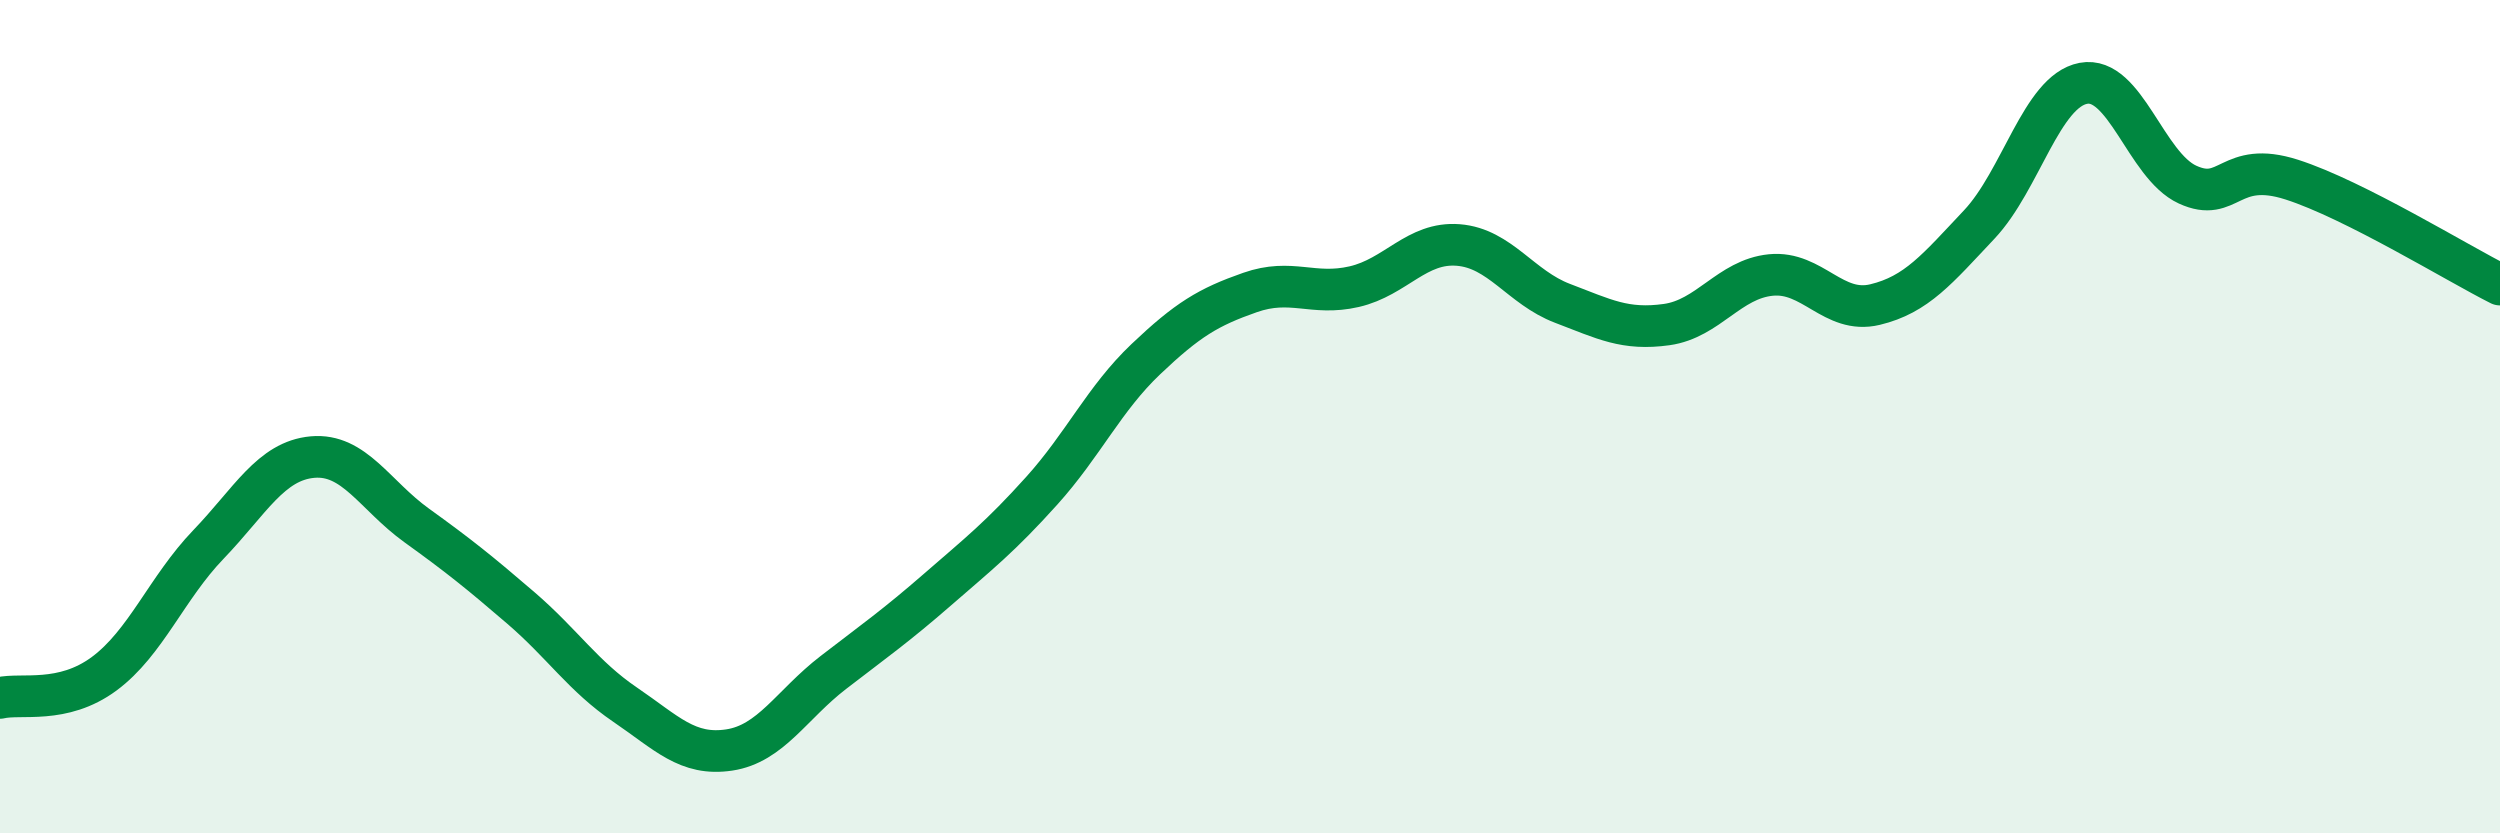
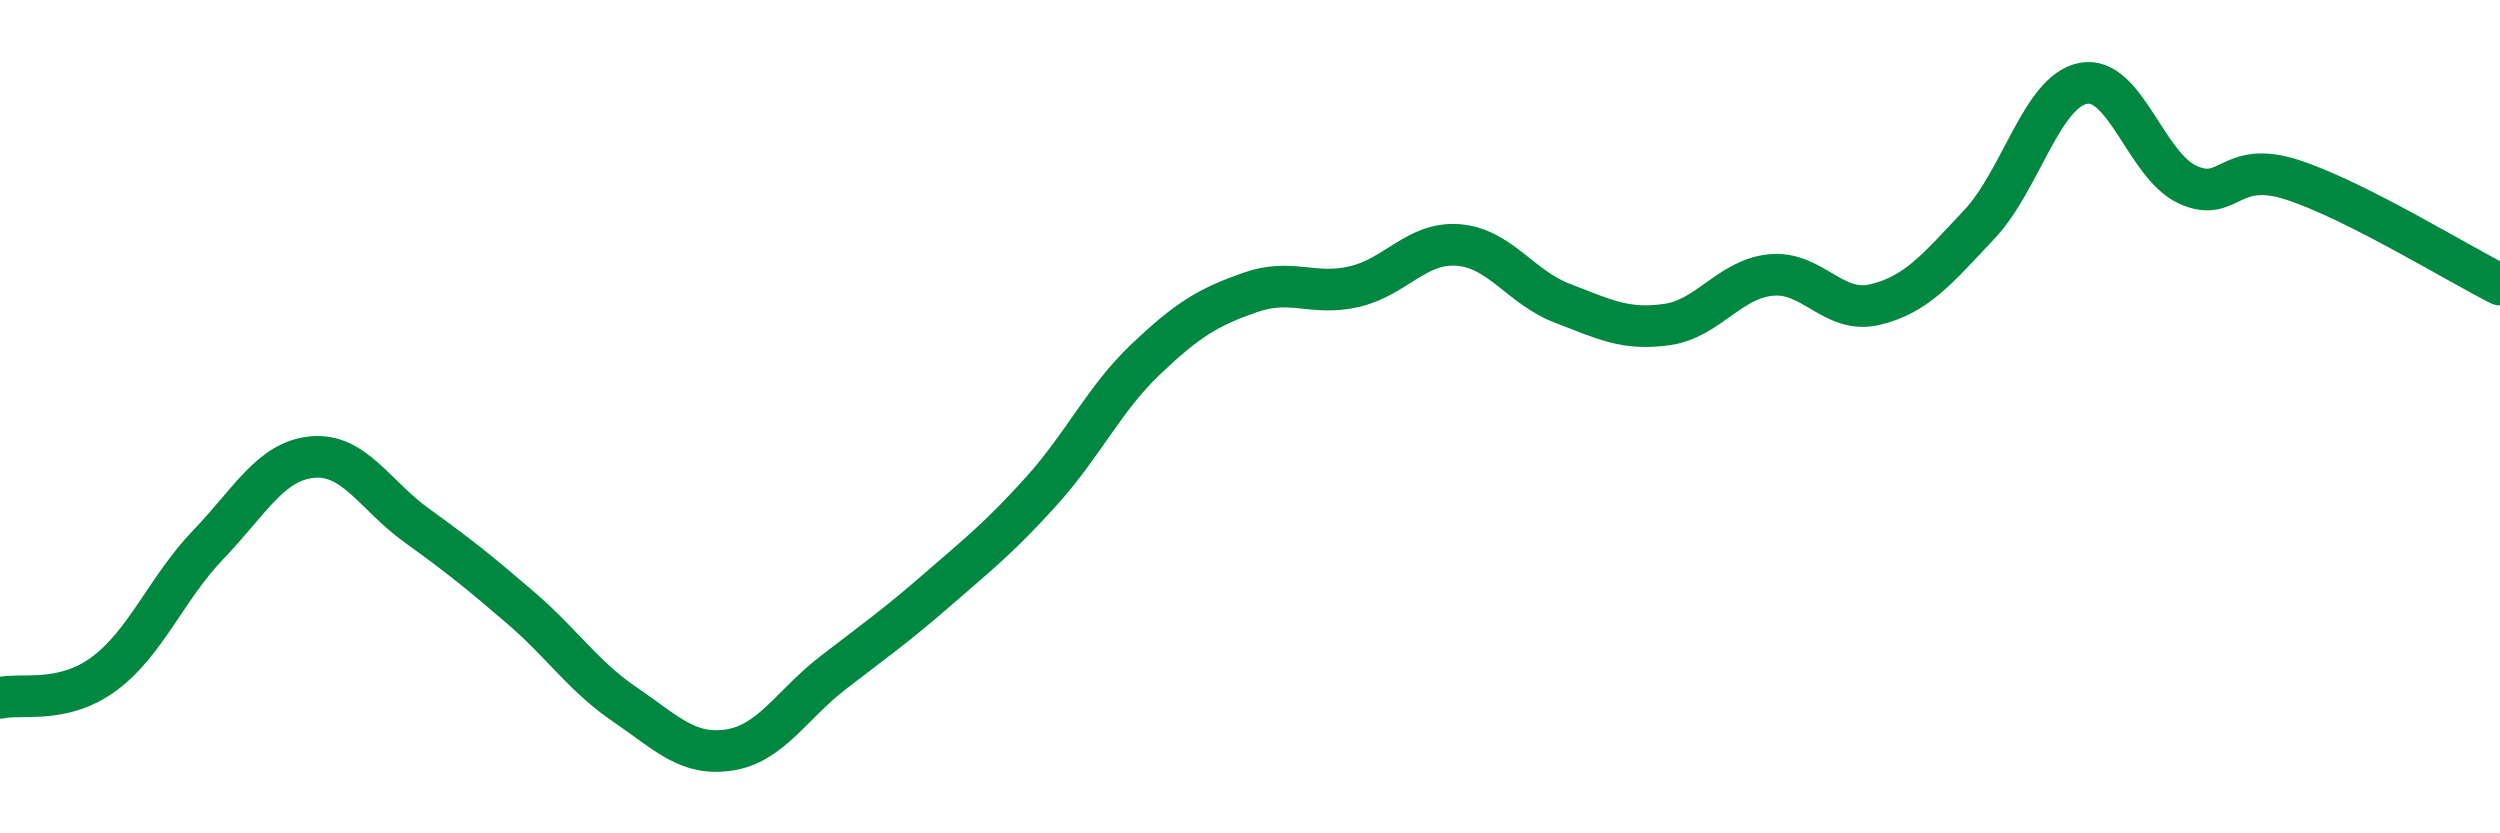
<svg xmlns="http://www.w3.org/2000/svg" width="60" height="20" viewBox="0 0 60 20">
-   <path d="M 0,16.75 C 0.5,16.63 1.5,16.91 2.5,16.17 C 3.5,15.43 4,14.11 5,13.07 C 6,12.03 6.5,11.06 7.5,10.97 C 8.5,10.88 9,11.89 10,12.61 C 11,13.33 11.5,13.73 12.5,14.59 C 13.5,15.45 14,16.23 15,16.91 C 16,17.59 16.5,18.15 17.5,18 C 18.5,17.85 19,16.91 20,16.14 C 21,15.37 21.5,15.02 22.5,14.15 C 23.5,13.28 24,12.89 25,11.78 C 26,10.67 26.5,9.57 27.5,8.62 C 28.5,7.67 29,7.37 30,7.02 C 31,6.67 31.5,7.11 32.5,6.88 C 33.5,6.65 34,5.8 35,5.88 C 36,5.96 36.5,6.9 37.5,7.28 C 38.5,7.66 39,7.93 40,7.79 C 41,7.65 41.5,6.7 42.5,6.6 C 43.5,6.5 44,7.55 45,7.31 C 46,7.07 46.5,6.45 47.5,5.39 C 48.5,4.33 49,2.19 50,2 C 51,1.81 51.5,3.97 52.5,4.43 C 53.5,4.89 53.5,3.83 55,4.31 C 56.5,4.79 59,6.33 60,6.83L60 20L0 20Z" fill="#008740" opacity="0.1" stroke-linecap="round" stroke-linejoin="round" />
  <path d="M 0,16.75 C 0.5,16.63 1.5,16.91 2.5,16.17 C 3.5,15.43 4,14.11 5,13.07 C 6,12.03 6.5,11.06 7.5,10.97 C 8.5,10.88 9,11.89 10,12.61 C 11,13.33 11.5,13.73 12.5,14.59 C 13.5,15.45 14,16.23 15,16.91 C 16,17.59 16.5,18.15 17.5,18 C 18.5,17.85 19,16.91 20,16.14 C 21,15.37 21.5,15.02 22.5,14.15 C 23.5,13.28 24,12.89 25,11.78 C 26,10.67 26.5,9.57 27.5,8.62 C 28.5,7.67 29,7.37 30,7.02 C 31,6.67 31.5,7.11 32.5,6.88 C 33.5,6.65 34,5.8 35,5.88 C 36,5.96 36.5,6.9 37.5,7.28 C 38.5,7.66 39,7.93 40,7.79 C 41,7.65 41.5,6.7 42.5,6.6 C 43.5,6.5 44,7.55 45,7.31 C 46,7.07 46.5,6.45 47.5,5.39 C 48.5,4.33 49,2.19 50,2 C 51,1.81 51.5,3.97 52.5,4.43 C 53.5,4.89 53.5,3.83 55,4.31 C 56.5,4.79 59,6.33 60,6.83" stroke="#008740" stroke-width="1" fill="none" stroke-linecap="round" stroke-linejoin="round" />
</svg>